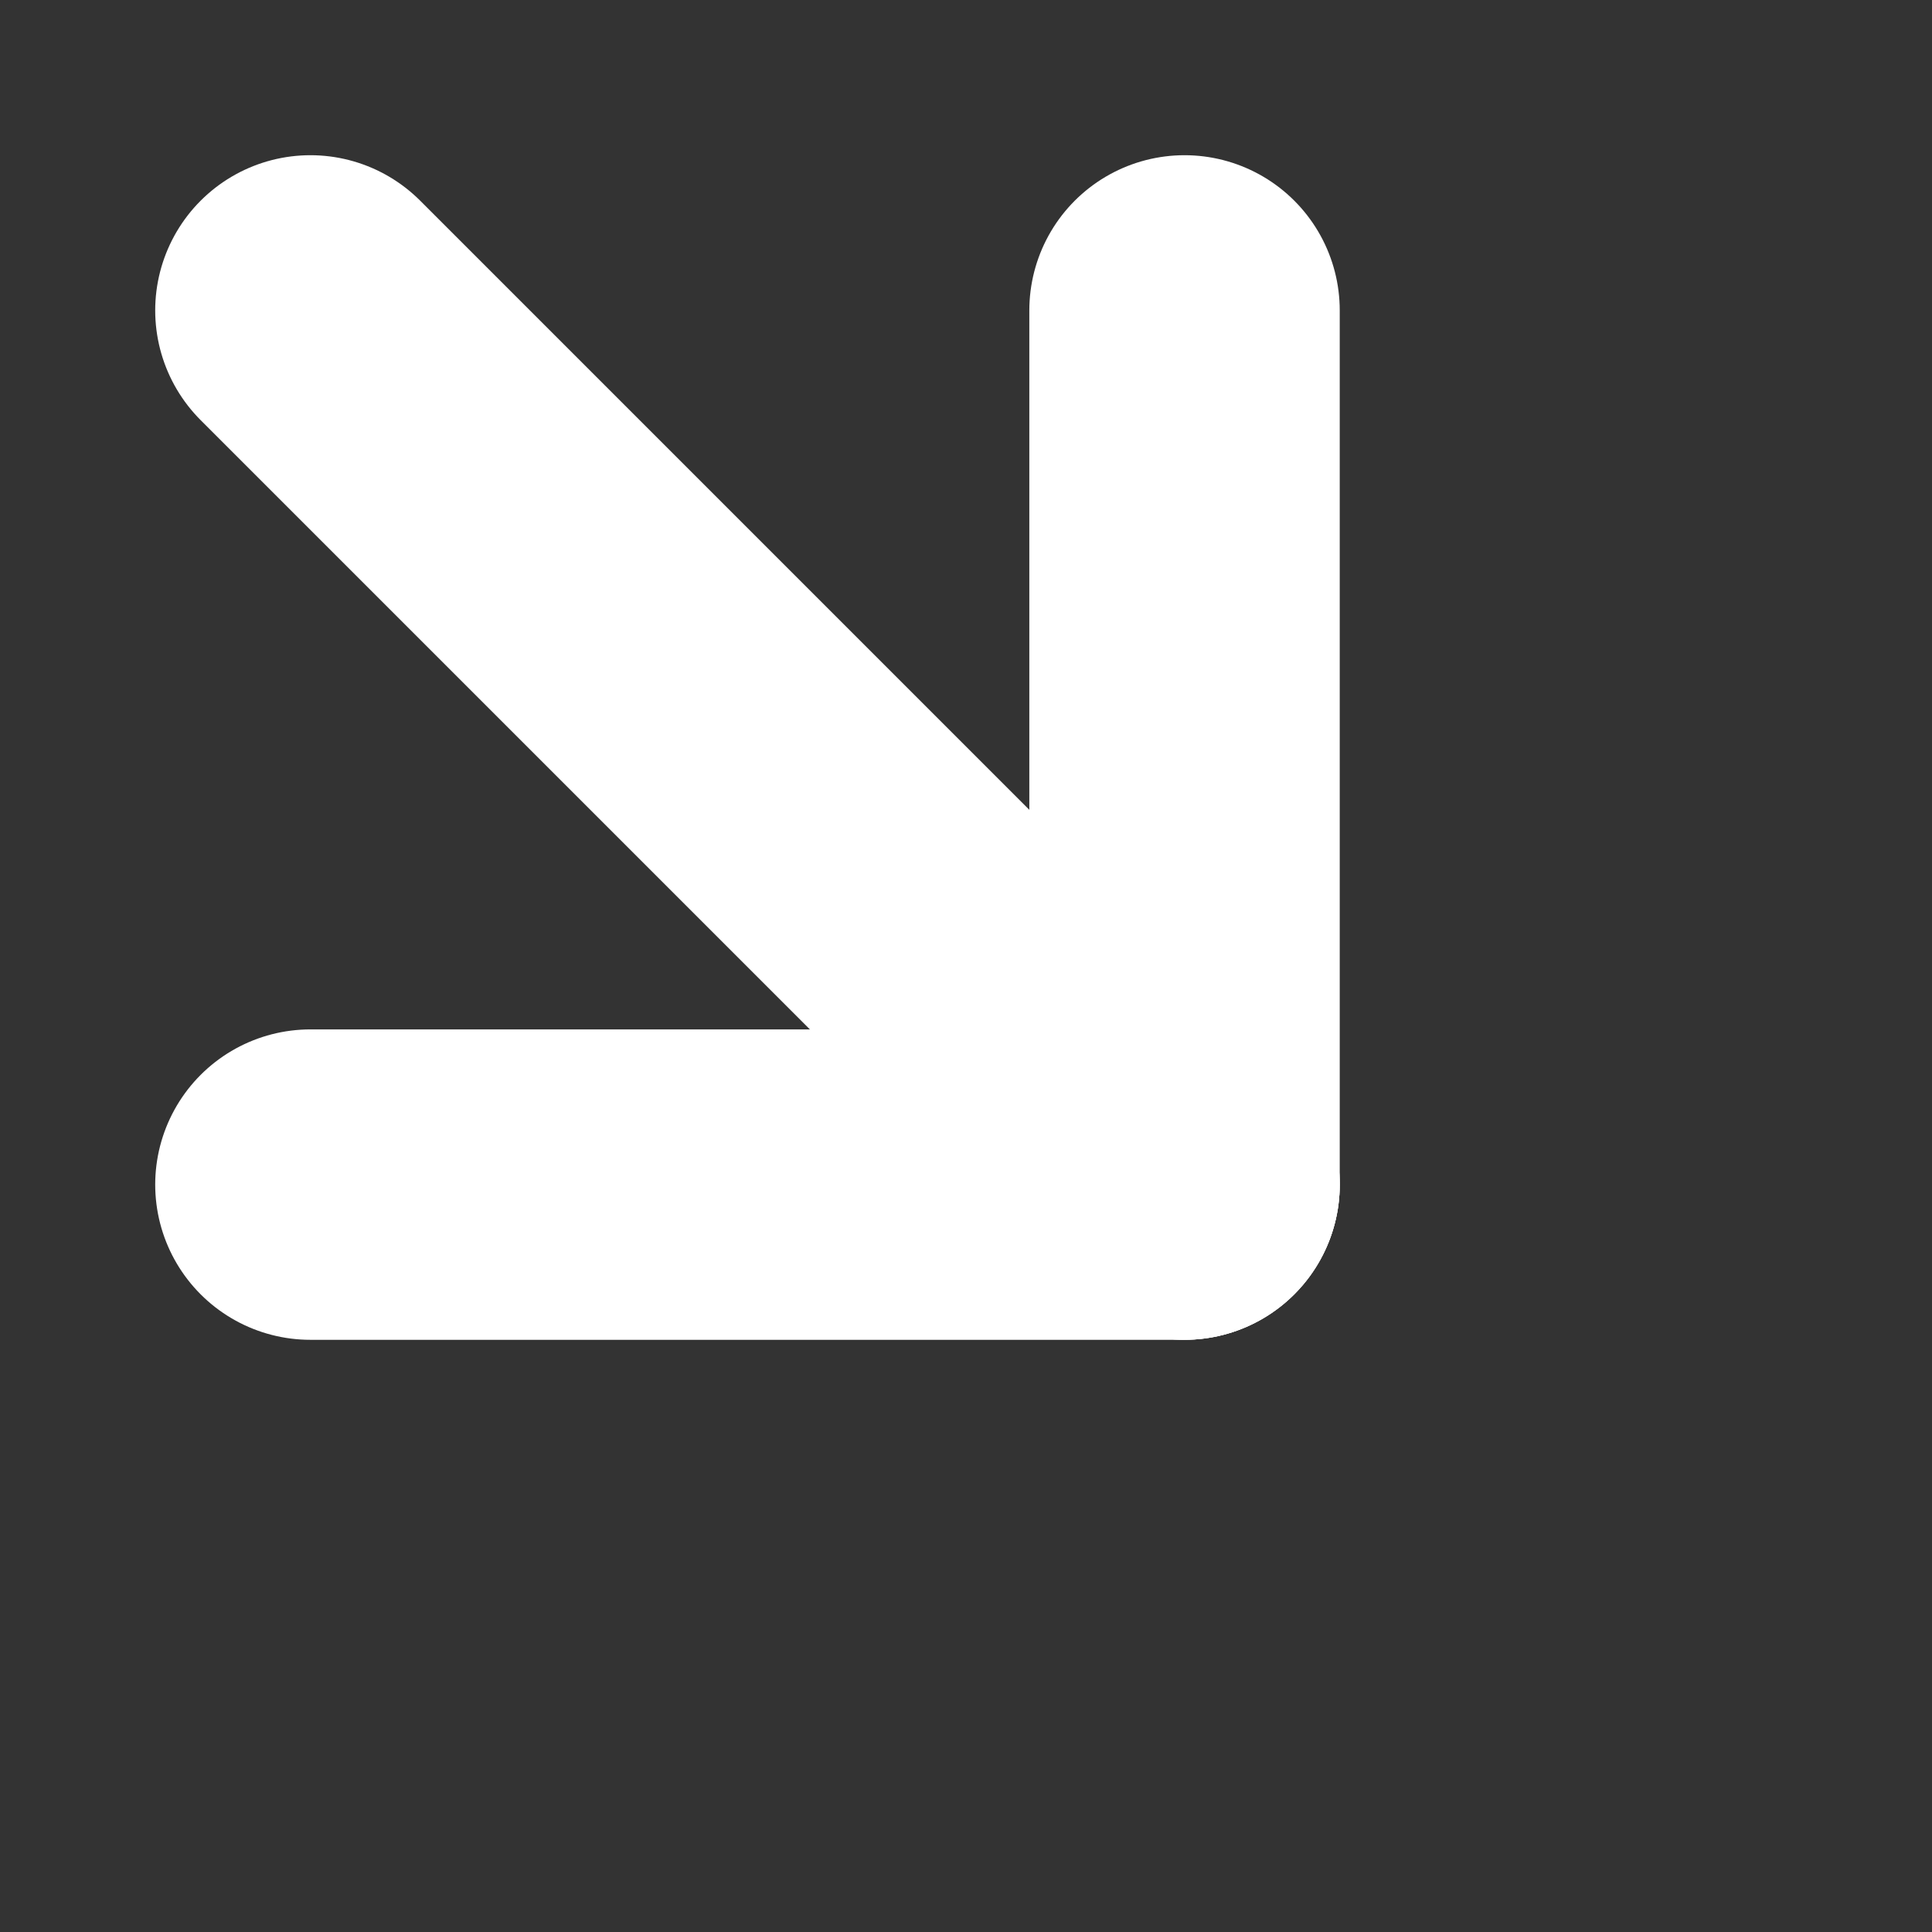
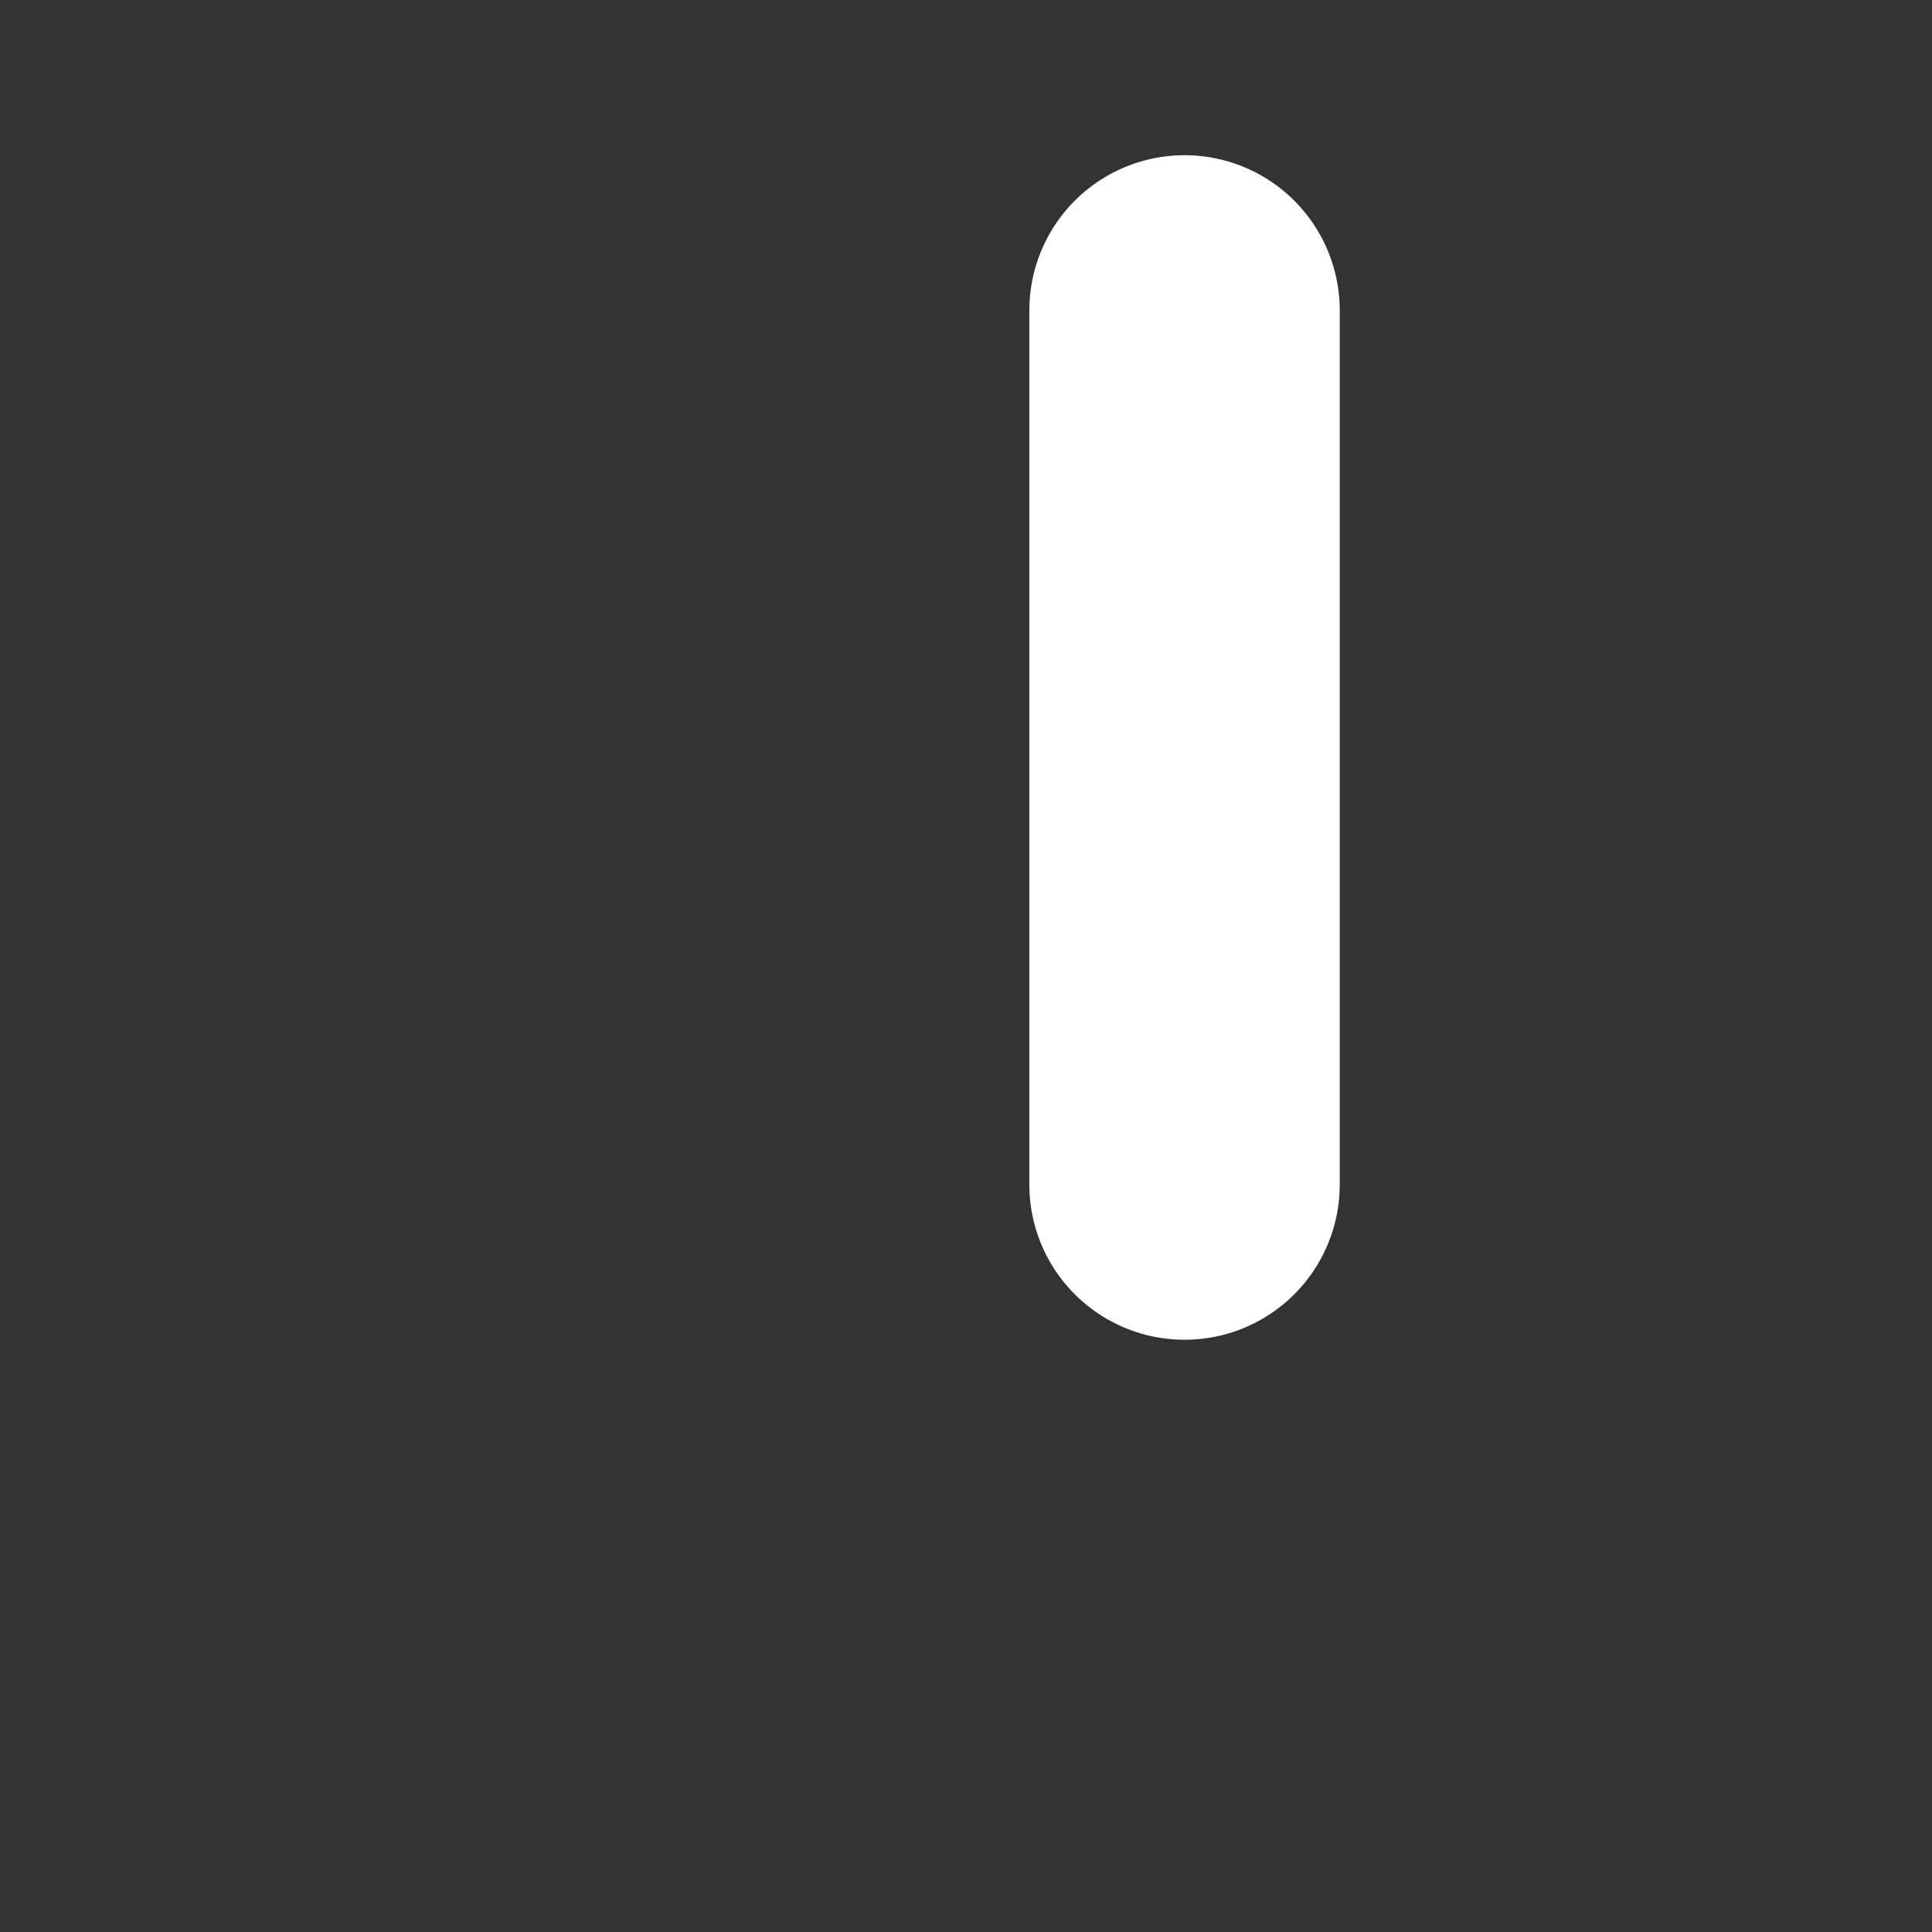
<svg xmlns="http://www.w3.org/2000/svg" width="24.896" height="24.896" viewBox="0 0 24.896 24.896">
  <rect x="0" y="0" width="24.896" height="24.896" fill="#333333" stroke="none" />
  <g id="Group_741" data-name="Group 741" transform="translate(-560.468 -995.776)">
    <g id="Group_737" data-name="Group 737" transform="translate(564.468 999.776)">
-       <path id="Path_127" data-name="Path 127" d="M574.314,1103.336l11.264,11.264" transform="translate(-574.314 -1103.336)" fill="none" stroke="#fff" stroke-linecap="round" stroke-width="4" />
      <path id="Path_128" data-name="Path 128" d="M0,0,7.965,7.965" transform="translate(11.264 0) rotate(45)" fill="none" stroke="#fff" stroke-linecap="round" stroke-width="4" />
    </g>
-     <path id="Path_129" data-name="Path 129" d="M0,0,7.965,7.965" transform="translate(564.468 1011.041) rotate(-45)" fill="none" stroke="#fff" stroke-linecap="round" stroke-width="4" />
  </g>
</svg>